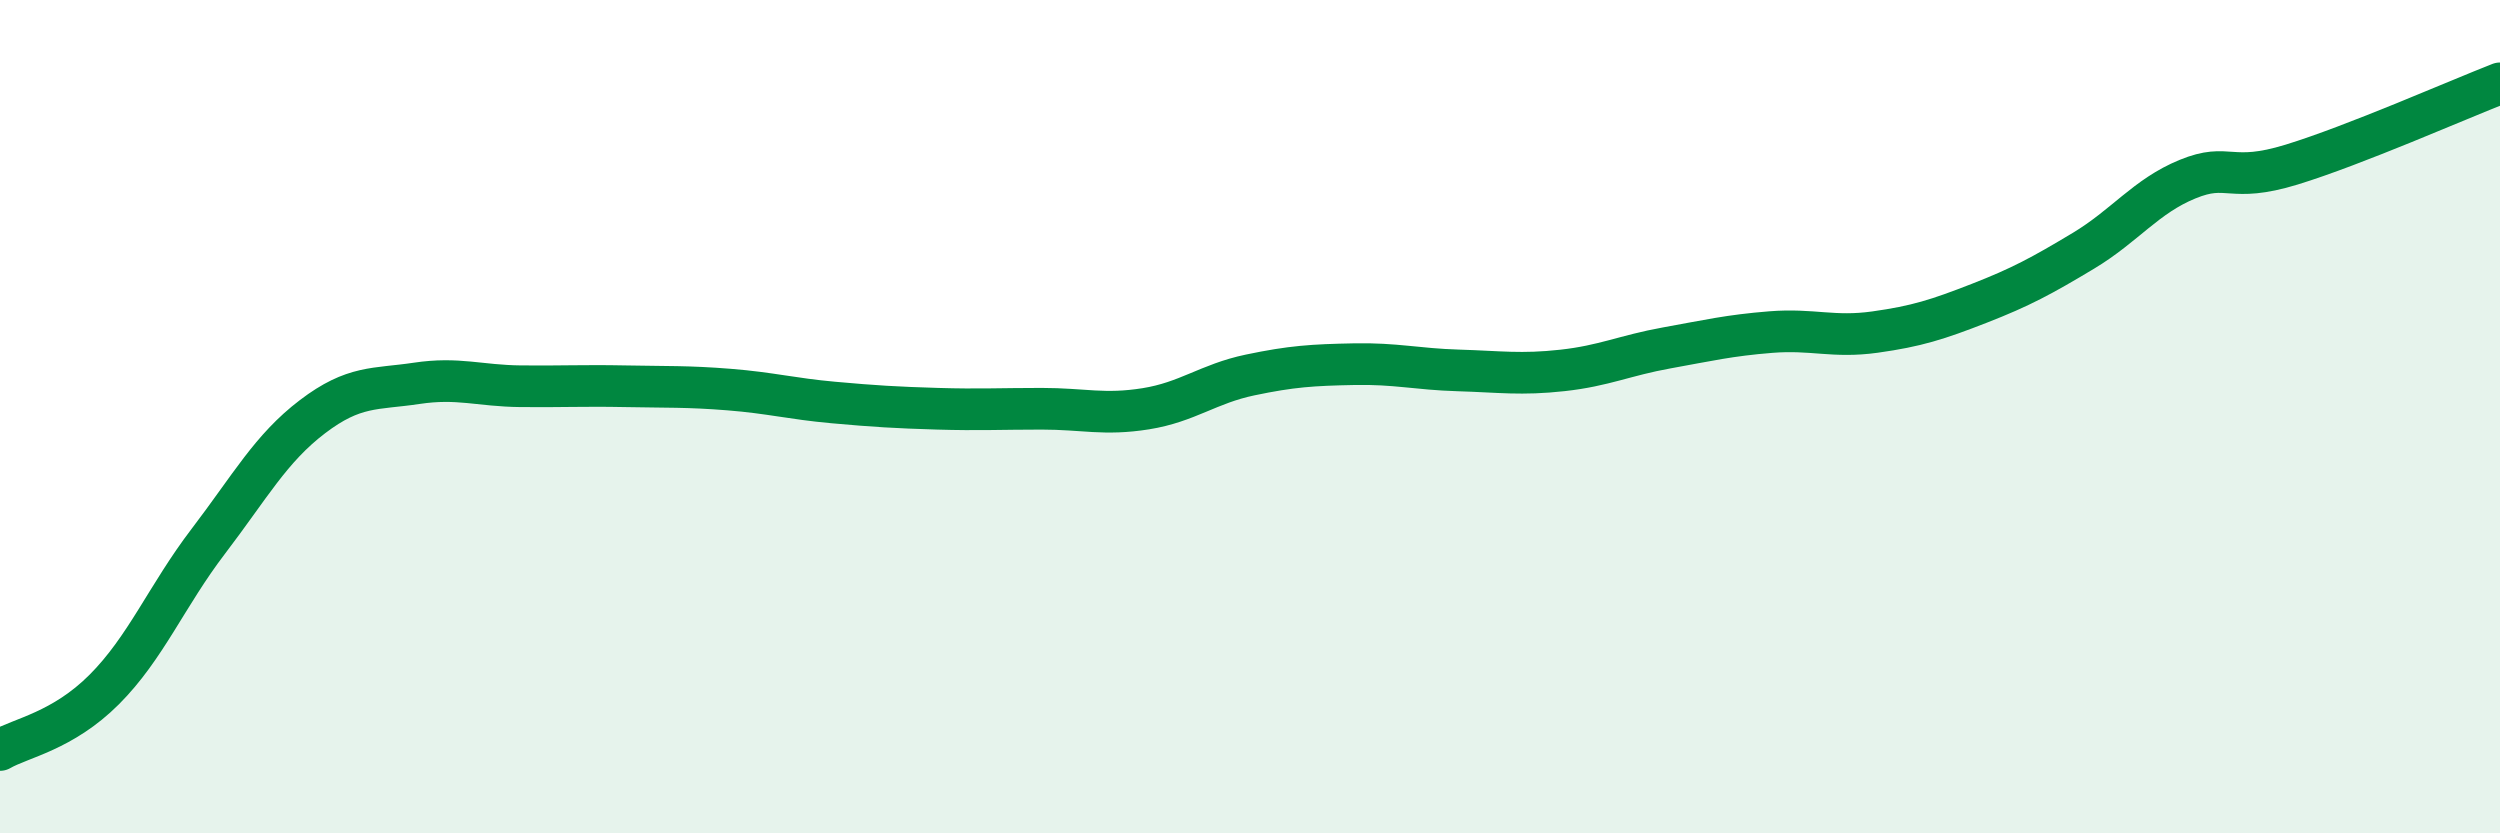
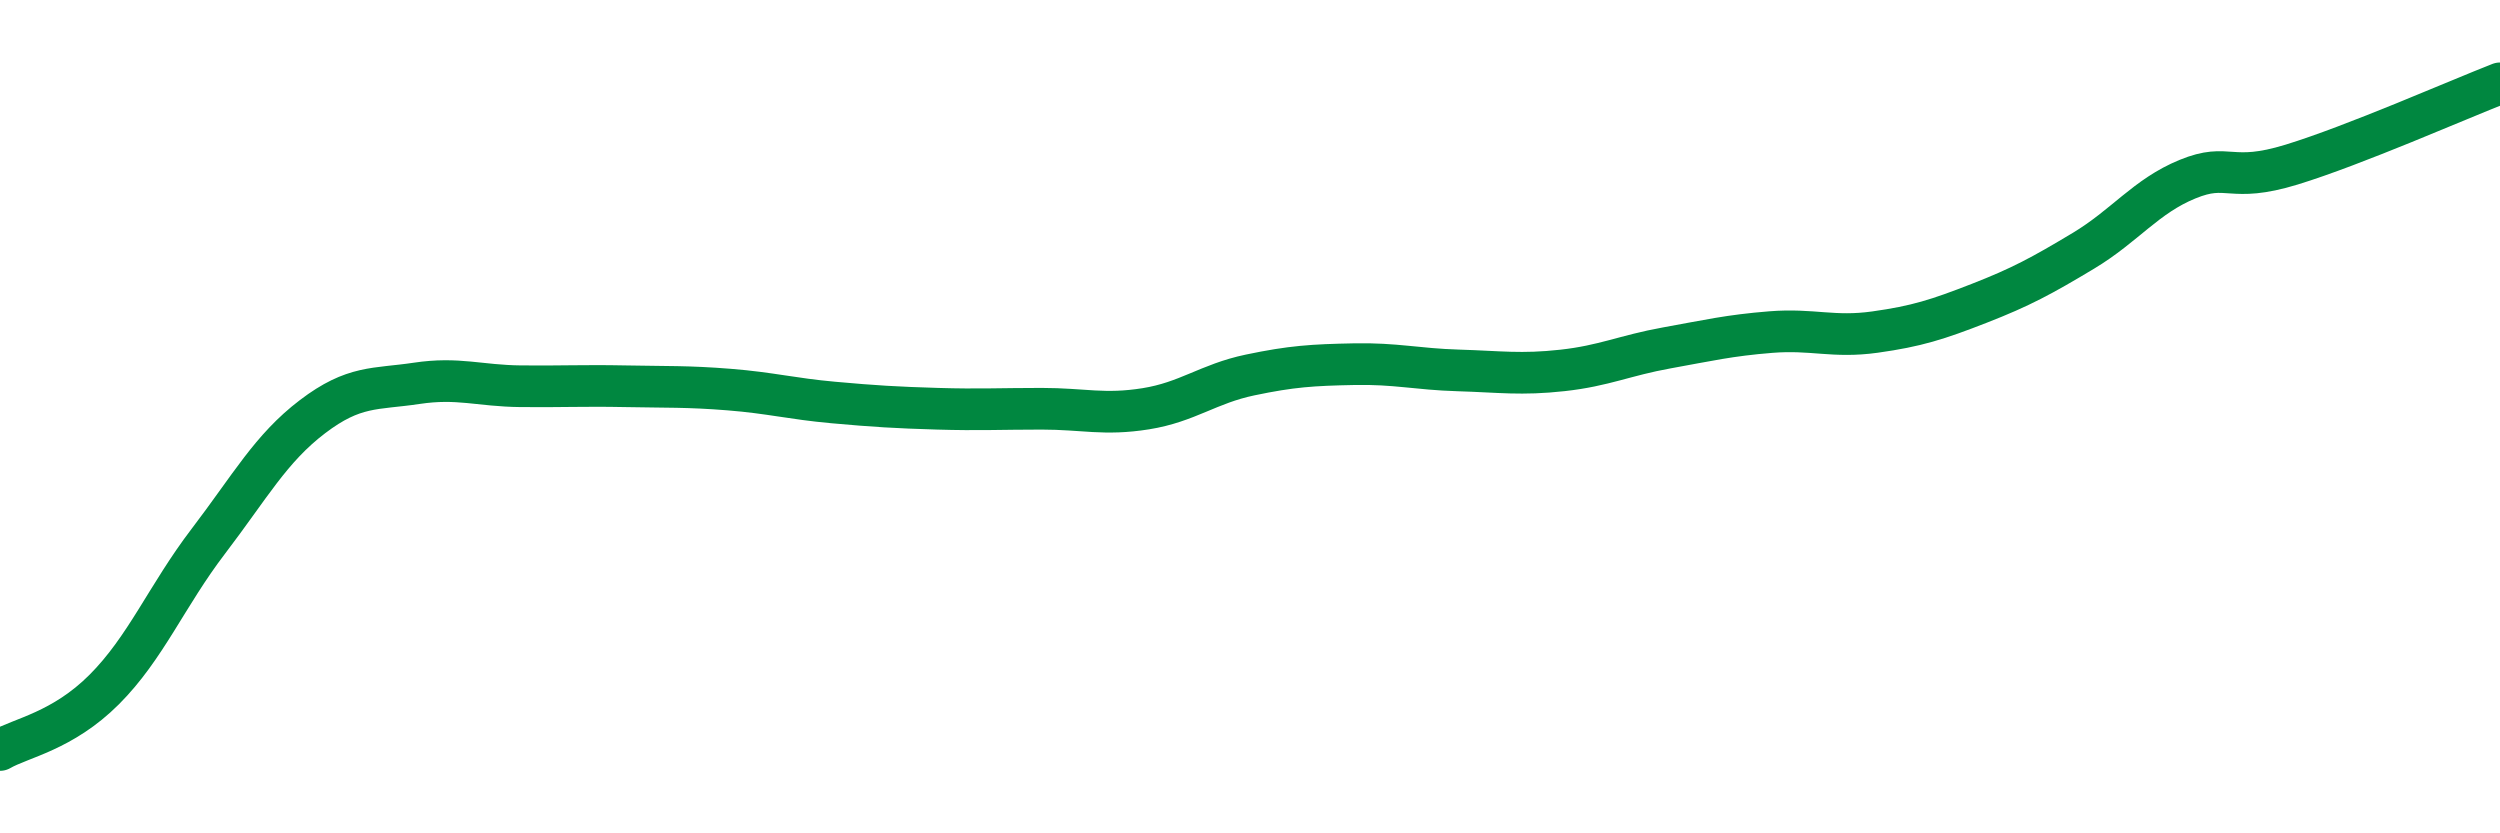
<svg xmlns="http://www.w3.org/2000/svg" width="60" height="20" viewBox="0 0 60 20">
-   <path d="M 0,18 C 0.5,17.71 1.5,17.55 2.5,16.55 C 3.5,15.55 4,14.3 5,12.99 C 6,11.68 6.5,10.76 7.5,10 C 8.5,9.24 9,9.35 10,9.2 C 11,9.05 11.5,9.26 12.5,9.27 C 13.5,9.28 14,9.25 15,9.27 C 16,9.29 16.5,9.27 17.5,9.35 C 18.5,9.43 19,9.57 20,9.66 C 21,9.75 21.5,9.78 22.5,9.81 C 23.5,9.84 24,9.81 25,9.81 C 26,9.81 26.5,9.97 27.5,9.81 C 28.5,9.65 29,9.21 30,9 C 31,8.79 31.5,8.76 32.5,8.74 C 33.5,8.72 34,8.86 35,8.89 C 36,8.92 36.5,9 37.5,8.89 C 38.5,8.78 39,8.53 40,8.35 C 41,8.17 41.5,8.05 42.5,7.97 C 43.5,7.89 44,8.11 45,7.97 C 46,7.83 46.5,7.67 47.5,7.28 C 48.5,6.89 49,6.62 50,6.02 C 51,5.42 51.5,4.71 52.5,4.3 C 53.5,3.89 53.5,4.41 55,3.95 C 56.5,3.49 59,2.39 60,2L60 20L0 20Z" fill="#008740" opacity="0.1" stroke-linecap="round" stroke-linejoin="round" />
  <path d="M 0,18 C 0.5,17.71 1.5,17.55 2.5,16.55 C 3.5,15.55 4,14.3 5,12.99 C 6,11.68 6.5,10.76 7.5,10 C 8.5,9.24 9,9.35 10,9.2 C 11,9.05 11.5,9.26 12.5,9.27 C 13.5,9.28 14,9.25 15,9.27 C 16,9.29 16.5,9.27 17.5,9.35 C 18.5,9.43 19,9.57 20,9.66 C 21,9.75 21.5,9.78 22.5,9.81 C 23.5,9.84 24,9.81 25,9.81 C 26,9.81 26.5,9.97 27.5,9.81 C 28.5,9.65 29,9.21 30,9 C 31,8.79 31.5,8.76 32.5,8.74 C 33.5,8.72 34,8.86 35,8.89 C 36,8.92 36.5,9 37.5,8.89 C 38.5,8.78 39,8.53 40,8.35 C 41,8.17 41.5,8.05 42.5,7.97 C 43.5,7.89 44,8.11 45,7.97 C 46,7.83 46.5,7.67 47.5,7.28 C 48.5,6.89 49,6.62 50,6.02 C 51,5.42 51.5,4.71 52.5,4.3 C 53.5,3.89 53.5,4.41 55,3.95 C 56.5,3.49 59,2.39 60,2" stroke="#008740" stroke-width="1" fill="none" stroke-linecap="round" stroke-linejoin="round" />
</svg>